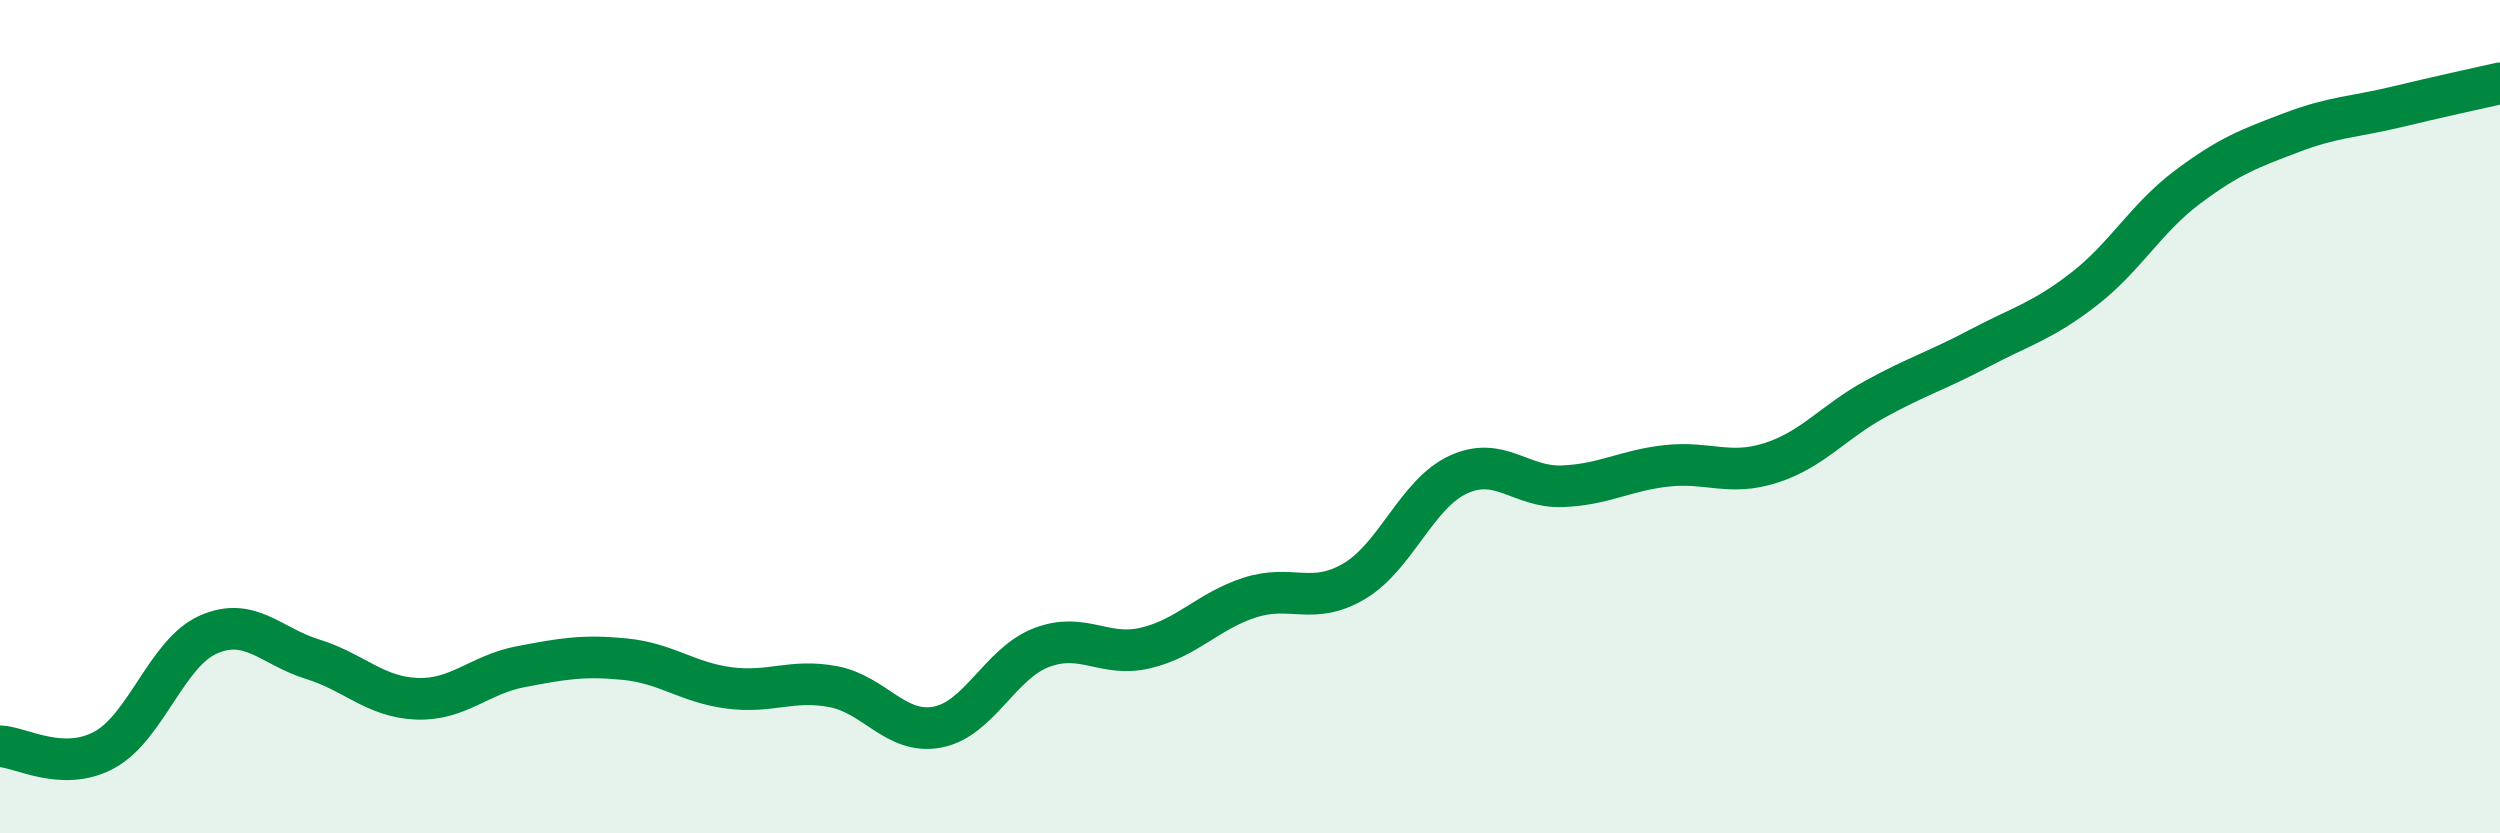
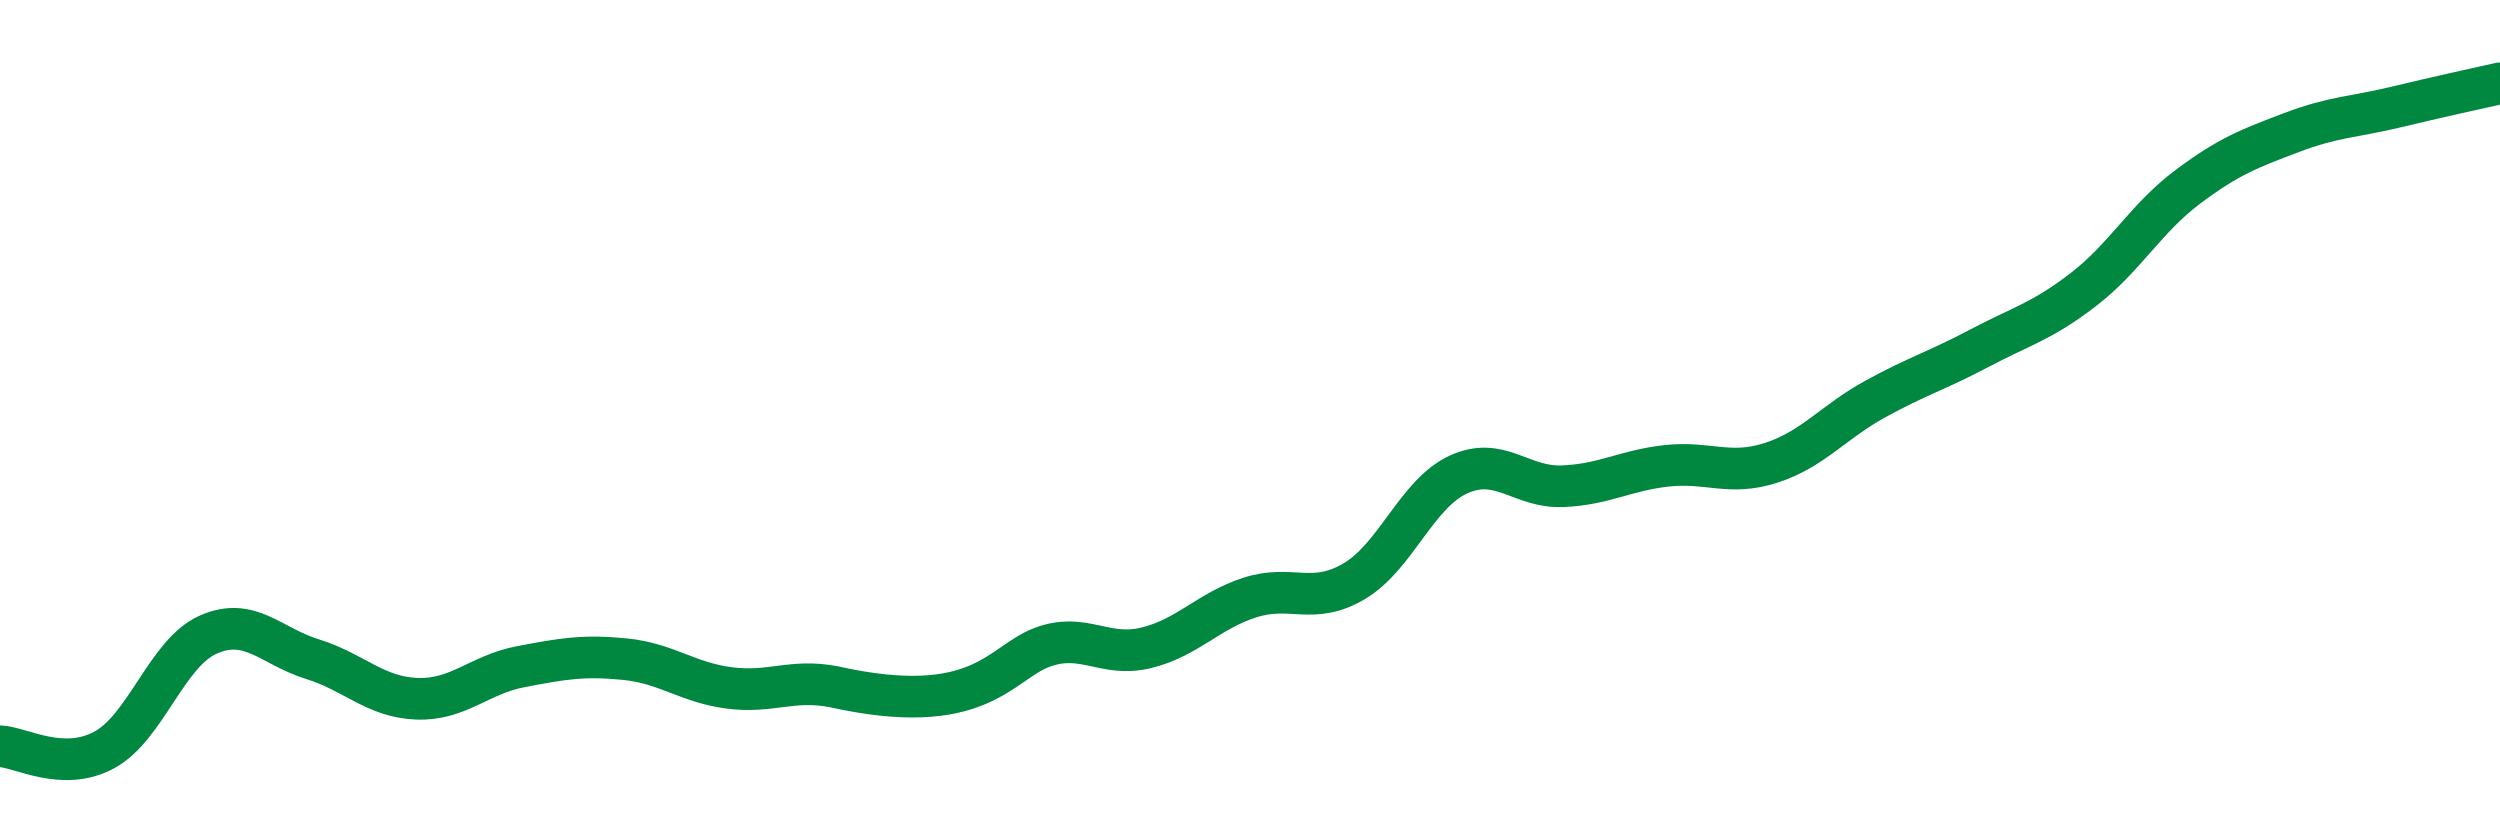
<svg xmlns="http://www.w3.org/2000/svg" width="60" height="20" viewBox="0 0 60 20">
-   <path d="M 0,17.91 C 0.5,17.93 1.5,18.54 2.5,18 C 3.5,17.46 4,15.67 5,15.23 C 6,14.79 6.5,15.51 7.5,15.82 C 8.5,16.13 9,16.73 10,16.77 C 11,16.81 11.5,16.19 12.5,16 C 13.5,15.81 14,15.72 15,15.82 C 16,15.92 16.5,16.38 17.5,16.51 C 18.5,16.64 19,16.29 20,16.48 C 21,16.67 21.5,17.64 22.5,17.45 C 23.5,17.26 24,15.92 25,15.54 C 26,15.16 26.5,15.79 27.5,15.55 C 28.5,15.31 29,14.66 30,14.34 C 31,14.02 31.5,14.54 32.5,13.95 C 33.5,13.36 34,11.85 35,11.39 C 36,10.93 36.5,11.71 37.5,11.67 C 38.5,11.63 39,11.29 40,11.18 C 41,11.07 41.5,11.43 42.5,11.11 C 43.5,10.79 44,10.13 45,9.58 C 46,9.03 46.5,8.89 47.5,8.36 C 48.5,7.83 49,7.72 50,6.95 C 51,6.18 51.5,5.24 52.5,4.49 C 53.5,3.74 54,3.56 55,3.18 C 56,2.8 56.5,2.81 57.5,2.57 C 58.5,2.33 59.5,2.11 60,2L60 20L0 20Z" fill="#008740" opacity="0.1" stroke-linecap="round" stroke-linejoin="round" />
-   <path d="M 0,17.91 C 0.5,17.93 1.5,18.54 2.5,18 C 3.5,17.46 4,15.67 5,15.23 C 6,14.79 6.5,15.51 7.5,15.82 C 8.5,16.13 9,16.73 10,16.77 C 11,16.81 11.5,16.19 12.5,16 C 13.5,15.81 14,15.72 15,15.82 C 16,15.92 16.5,16.38 17.5,16.51 C 18.5,16.64 19,16.29 20,16.48 C 21,16.67 21.5,17.64 22.5,17.45 C 23.5,17.26 24,15.92 25,15.54 C 26,15.16 26.5,15.79 27.5,15.55 C 28.5,15.31 29,14.66 30,14.34 C 31,14.02 31.5,14.54 32.5,13.95 C 33.5,13.36 34,11.85 35,11.39 C 36,10.93 36.5,11.71 37.5,11.67 C 38.5,11.63 39,11.29 40,11.18 C 41,11.07 41.5,11.43 42.5,11.11 C 43.5,10.79 44,10.13 45,9.58 C 46,9.03 46.5,8.89 47.5,8.36 C 48.5,7.83 49,7.72 50,6.95 C 51,6.18 51.5,5.24 52.5,4.49 C 53.5,3.74 54,3.56 55,3.18 C 56,2.8 56.5,2.81 57.5,2.57 C 58.5,2.33 59.5,2.11 60,2" stroke="#008740" stroke-width="1" fill="none" stroke-linecap="round" stroke-linejoin="round" />
+   <path d="M 0,17.91 C 0.5,17.93 1.5,18.54 2.5,18 C 3.5,17.46 4,15.67 5,15.23 C 6,14.79 6.5,15.51 7.5,15.82 C 8.5,16.13 9,16.73 10,16.77 C 11,16.81 11.5,16.19 12.5,16 C 13.5,15.81 14,15.72 15,15.82 C 16,15.92 16.5,16.38 17.5,16.51 C 18.5,16.64 19,16.29 20,16.48 C 23.5,17.26 24,15.92 25,15.54 C 26,15.16 26.5,15.79 27.5,15.55 C 28.5,15.31 29,14.66 30,14.34 C 31,14.02 31.5,14.54 32.5,13.95 C 33.5,13.36 34,11.85 35,11.39 C 36,10.93 36.5,11.71 37.5,11.67 C 38.5,11.63 39,11.29 40,11.18 C 41,11.07 41.5,11.43 42.5,11.11 C 43.5,10.79 44,10.13 45,9.58 C 46,9.03 46.5,8.89 47.5,8.36 C 48.5,7.83 49,7.72 50,6.95 C 51,6.18 51.5,5.24 52.5,4.49 C 53.5,3.74 54,3.56 55,3.18 C 56,2.8 56.5,2.81 57.5,2.57 C 58.5,2.33 59.5,2.11 60,2" stroke="#008740" stroke-width="1" fill="none" stroke-linecap="round" stroke-linejoin="round" />
</svg>